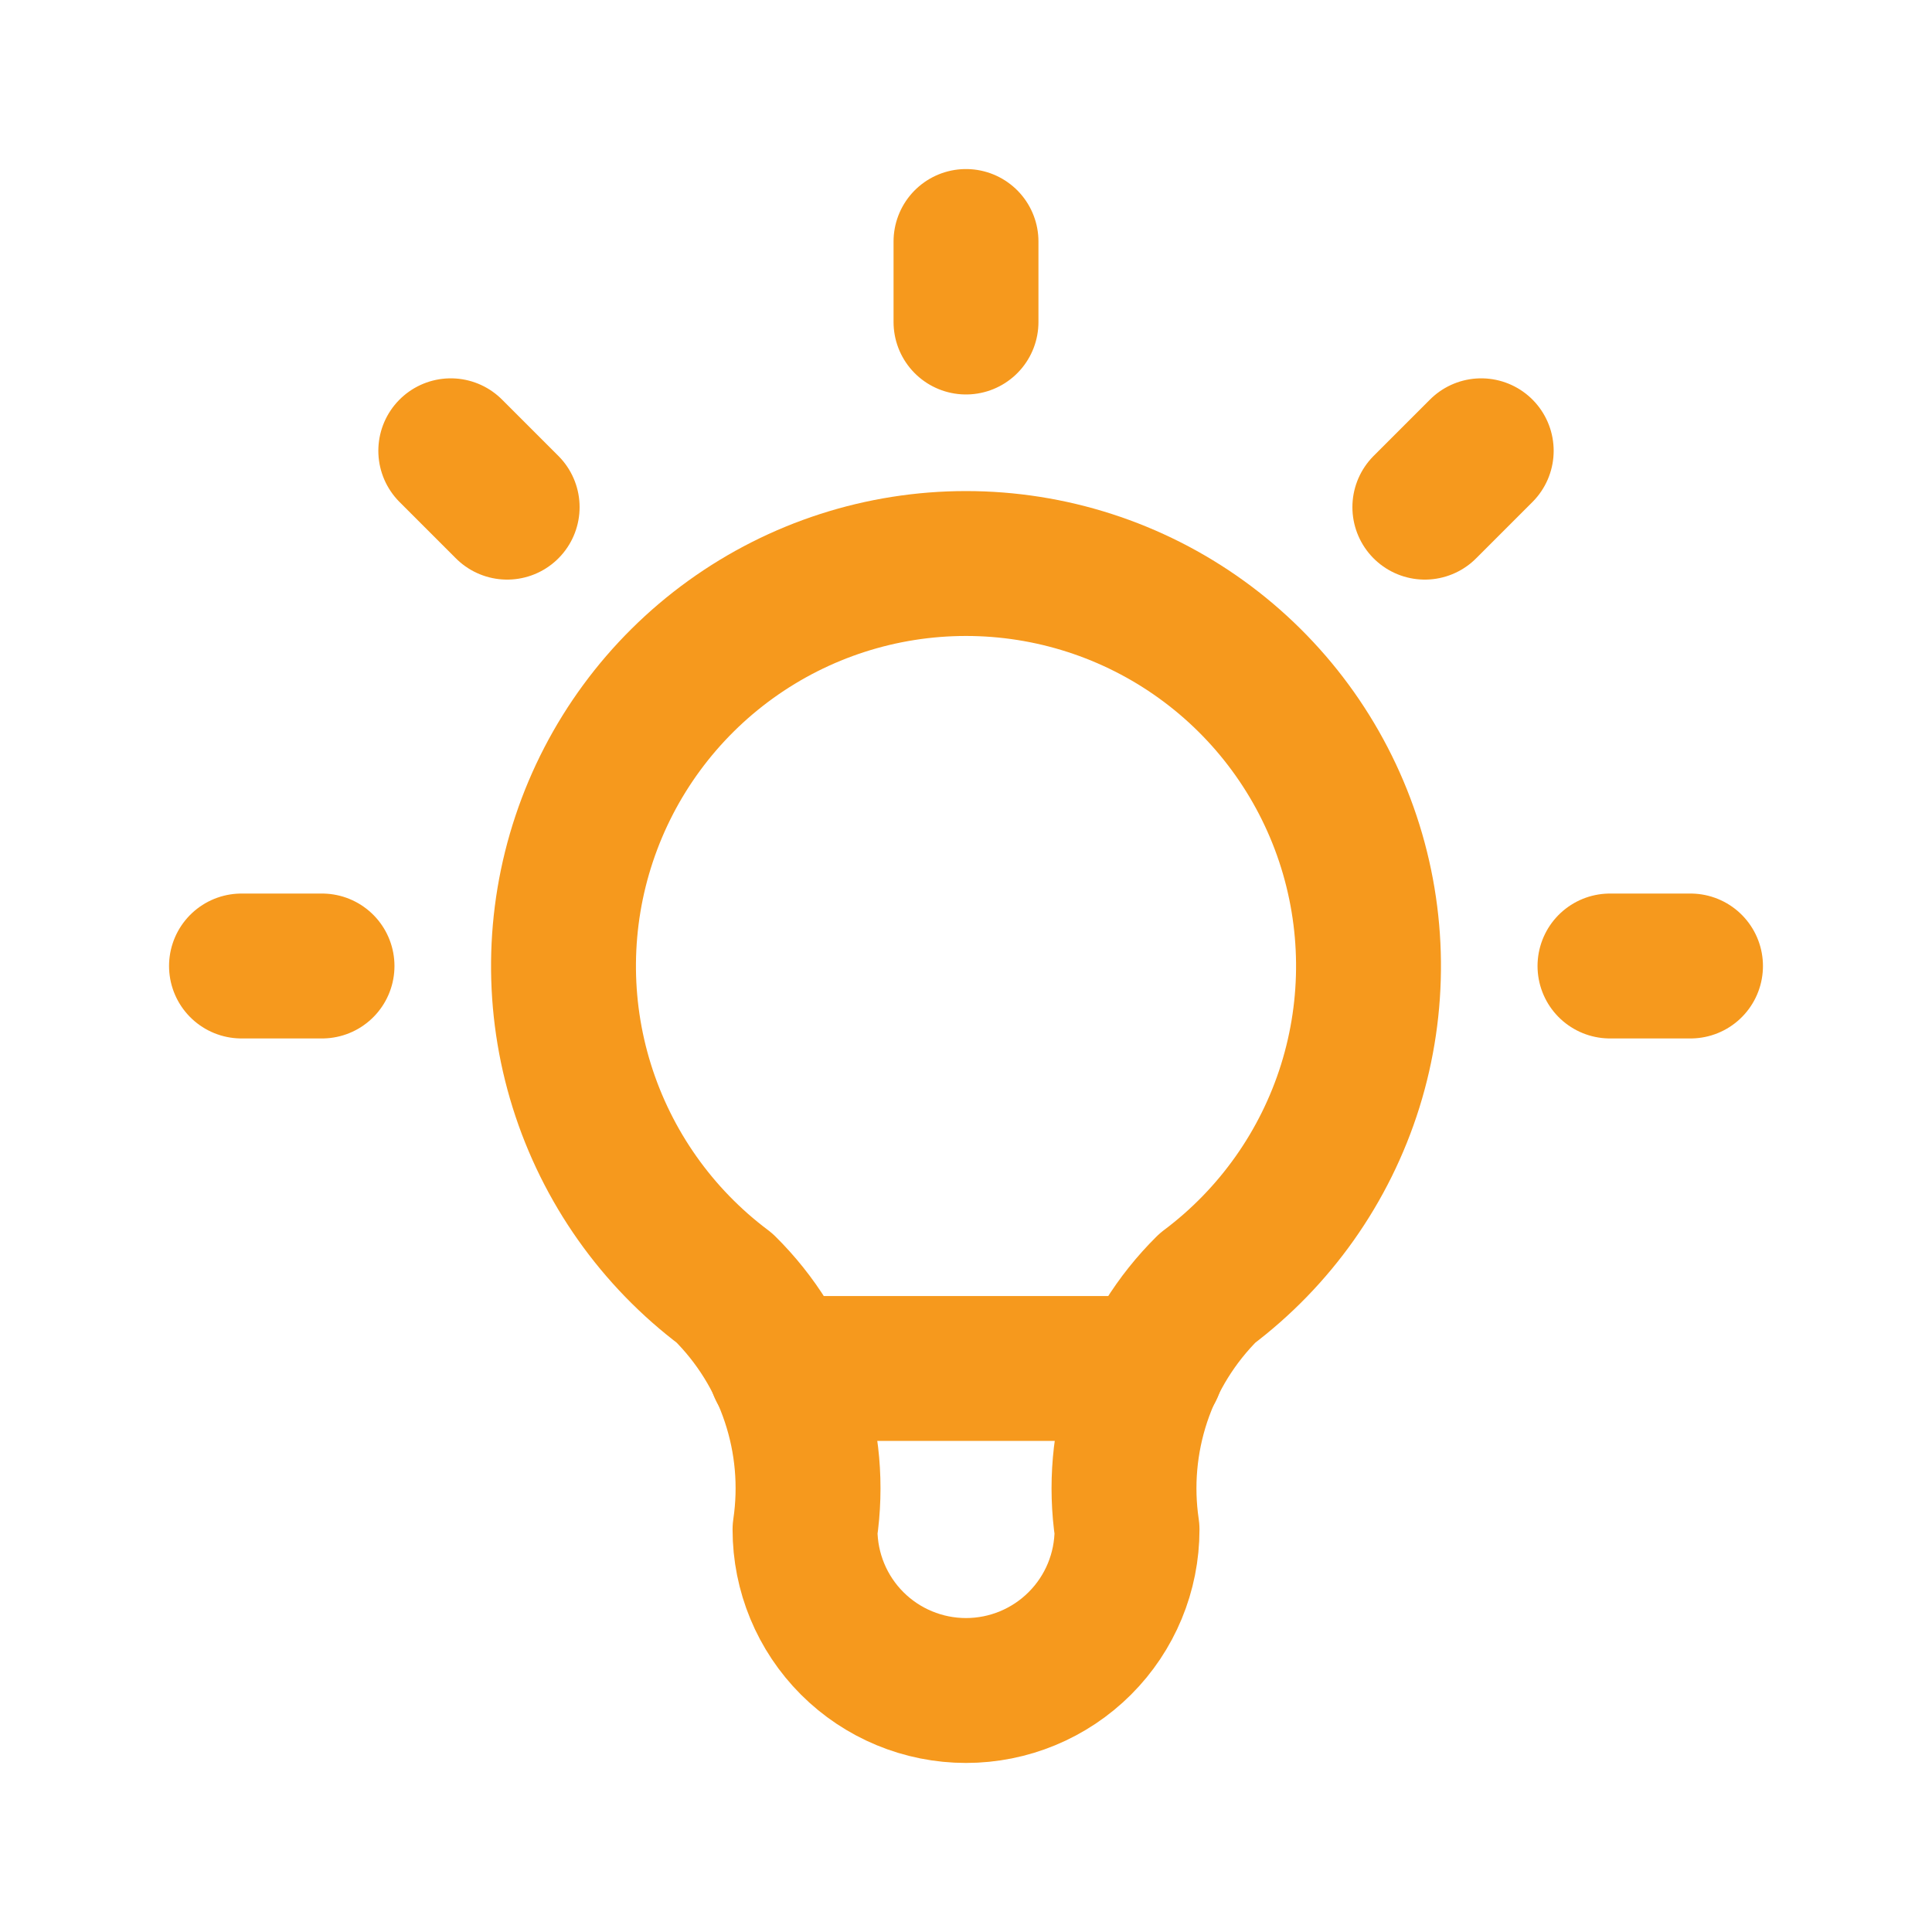
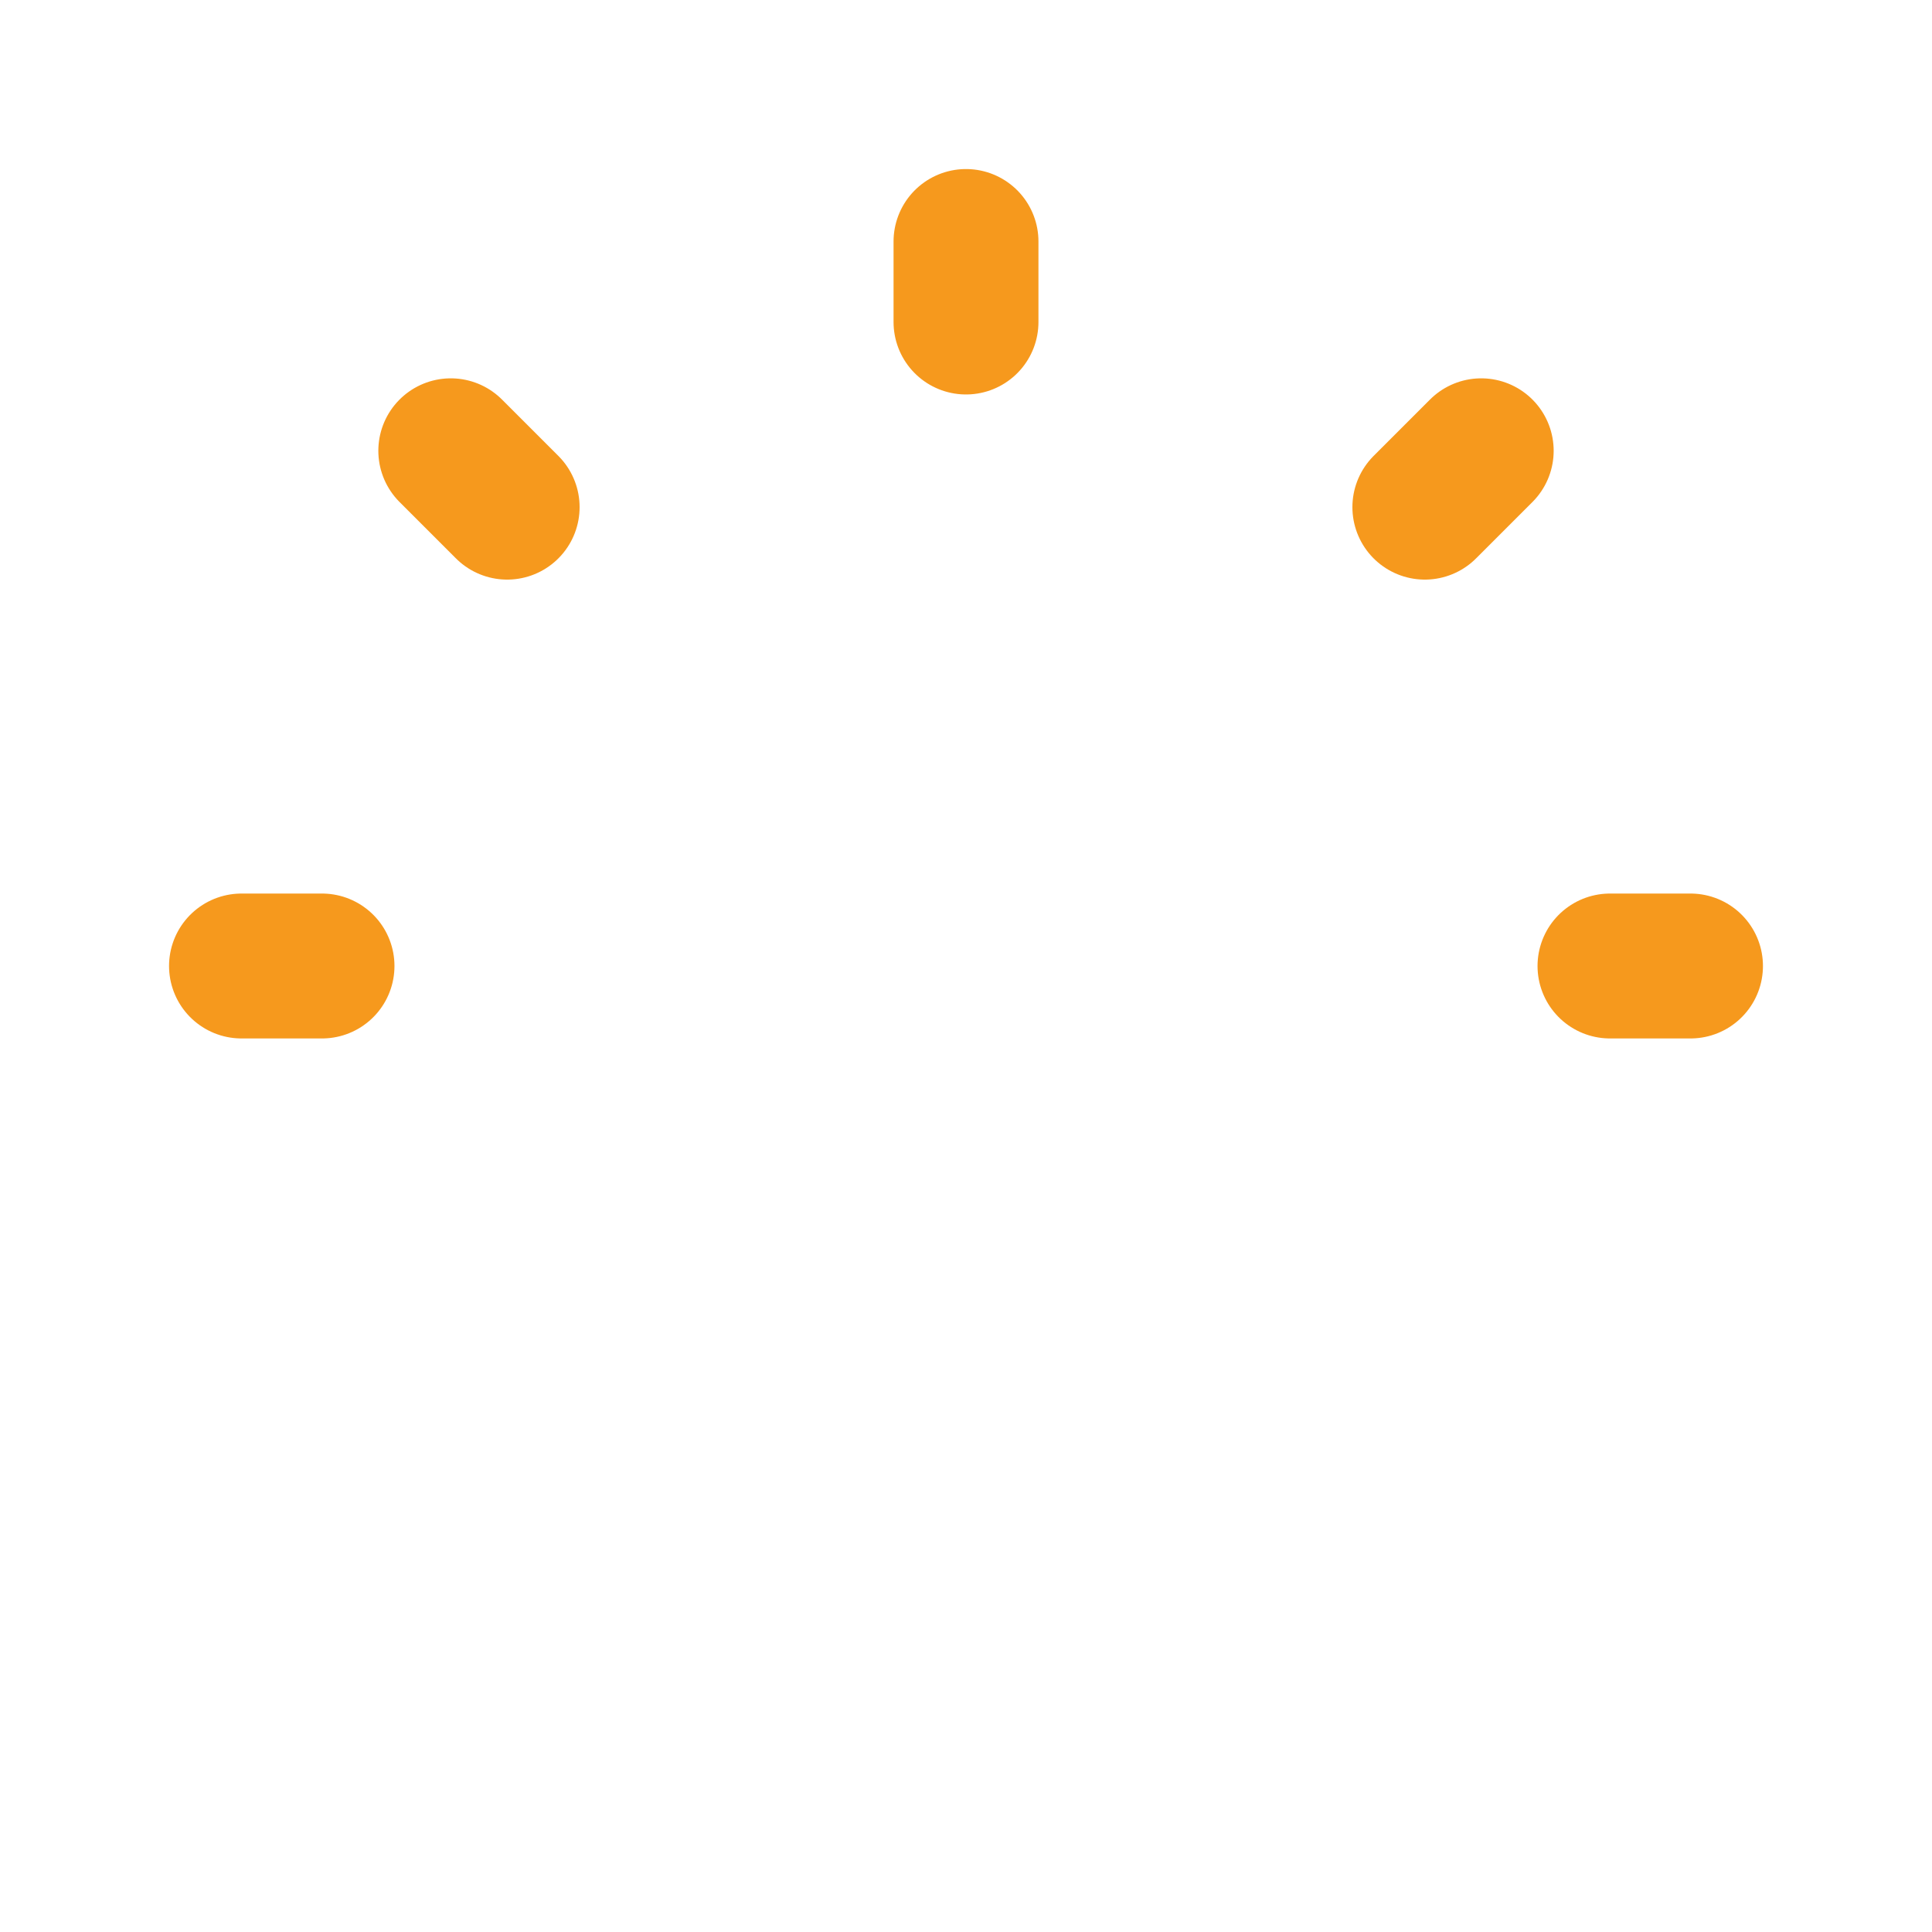
<svg xmlns="http://www.w3.org/2000/svg" width="40" height="40" viewBox="0 0 40 40" fill="none">
  <path d="M5 20H6.667M20 5V6.667M33.333 20H35M9.333 9.333L10.5 10.5M30.667 9.333L29.5 10.5" stroke="#F6991D" stroke-width="3" stroke-linecap="round" stroke-linejoin="round" />
-   <path d="M15 26.667C13.601 25.618 12.568 24.154 12.046 22.485C11.524 20.816 11.541 19.024 12.095 17.365C12.648 15.706 13.709 14.263 15.128 13.24C16.547 12.217 18.251 11.667 20 11.667C21.749 11.667 23.454 12.217 24.873 13.24C26.292 14.263 27.353 15.706 27.906 17.365C28.459 19.024 28.476 20.816 27.955 22.485C27.433 24.154 26.399 25.618 25 26.667C24.35 27.311 23.86 28.099 23.57 28.968C23.281 29.837 23.2 30.761 23.334 31.667C23.334 32.551 22.983 33.399 22.357 34.024C21.732 34.649 20.884 35 20 35C19.116 35 18.268 34.649 17.643 34.024C17.018 33.399 16.667 32.551 16.667 31.667C16.801 30.761 16.72 29.837 16.43 28.968C16.141 28.099 15.651 27.311 15 26.667Z" stroke="#F6991D" stroke-width="3" stroke-linecap="round" stroke-linejoin="round" />
-   <path d="M16.167 28.333H23.834" stroke="#F6991D" stroke-width="3" stroke-linecap="round" stroke-linejoin="round" />
</svg>